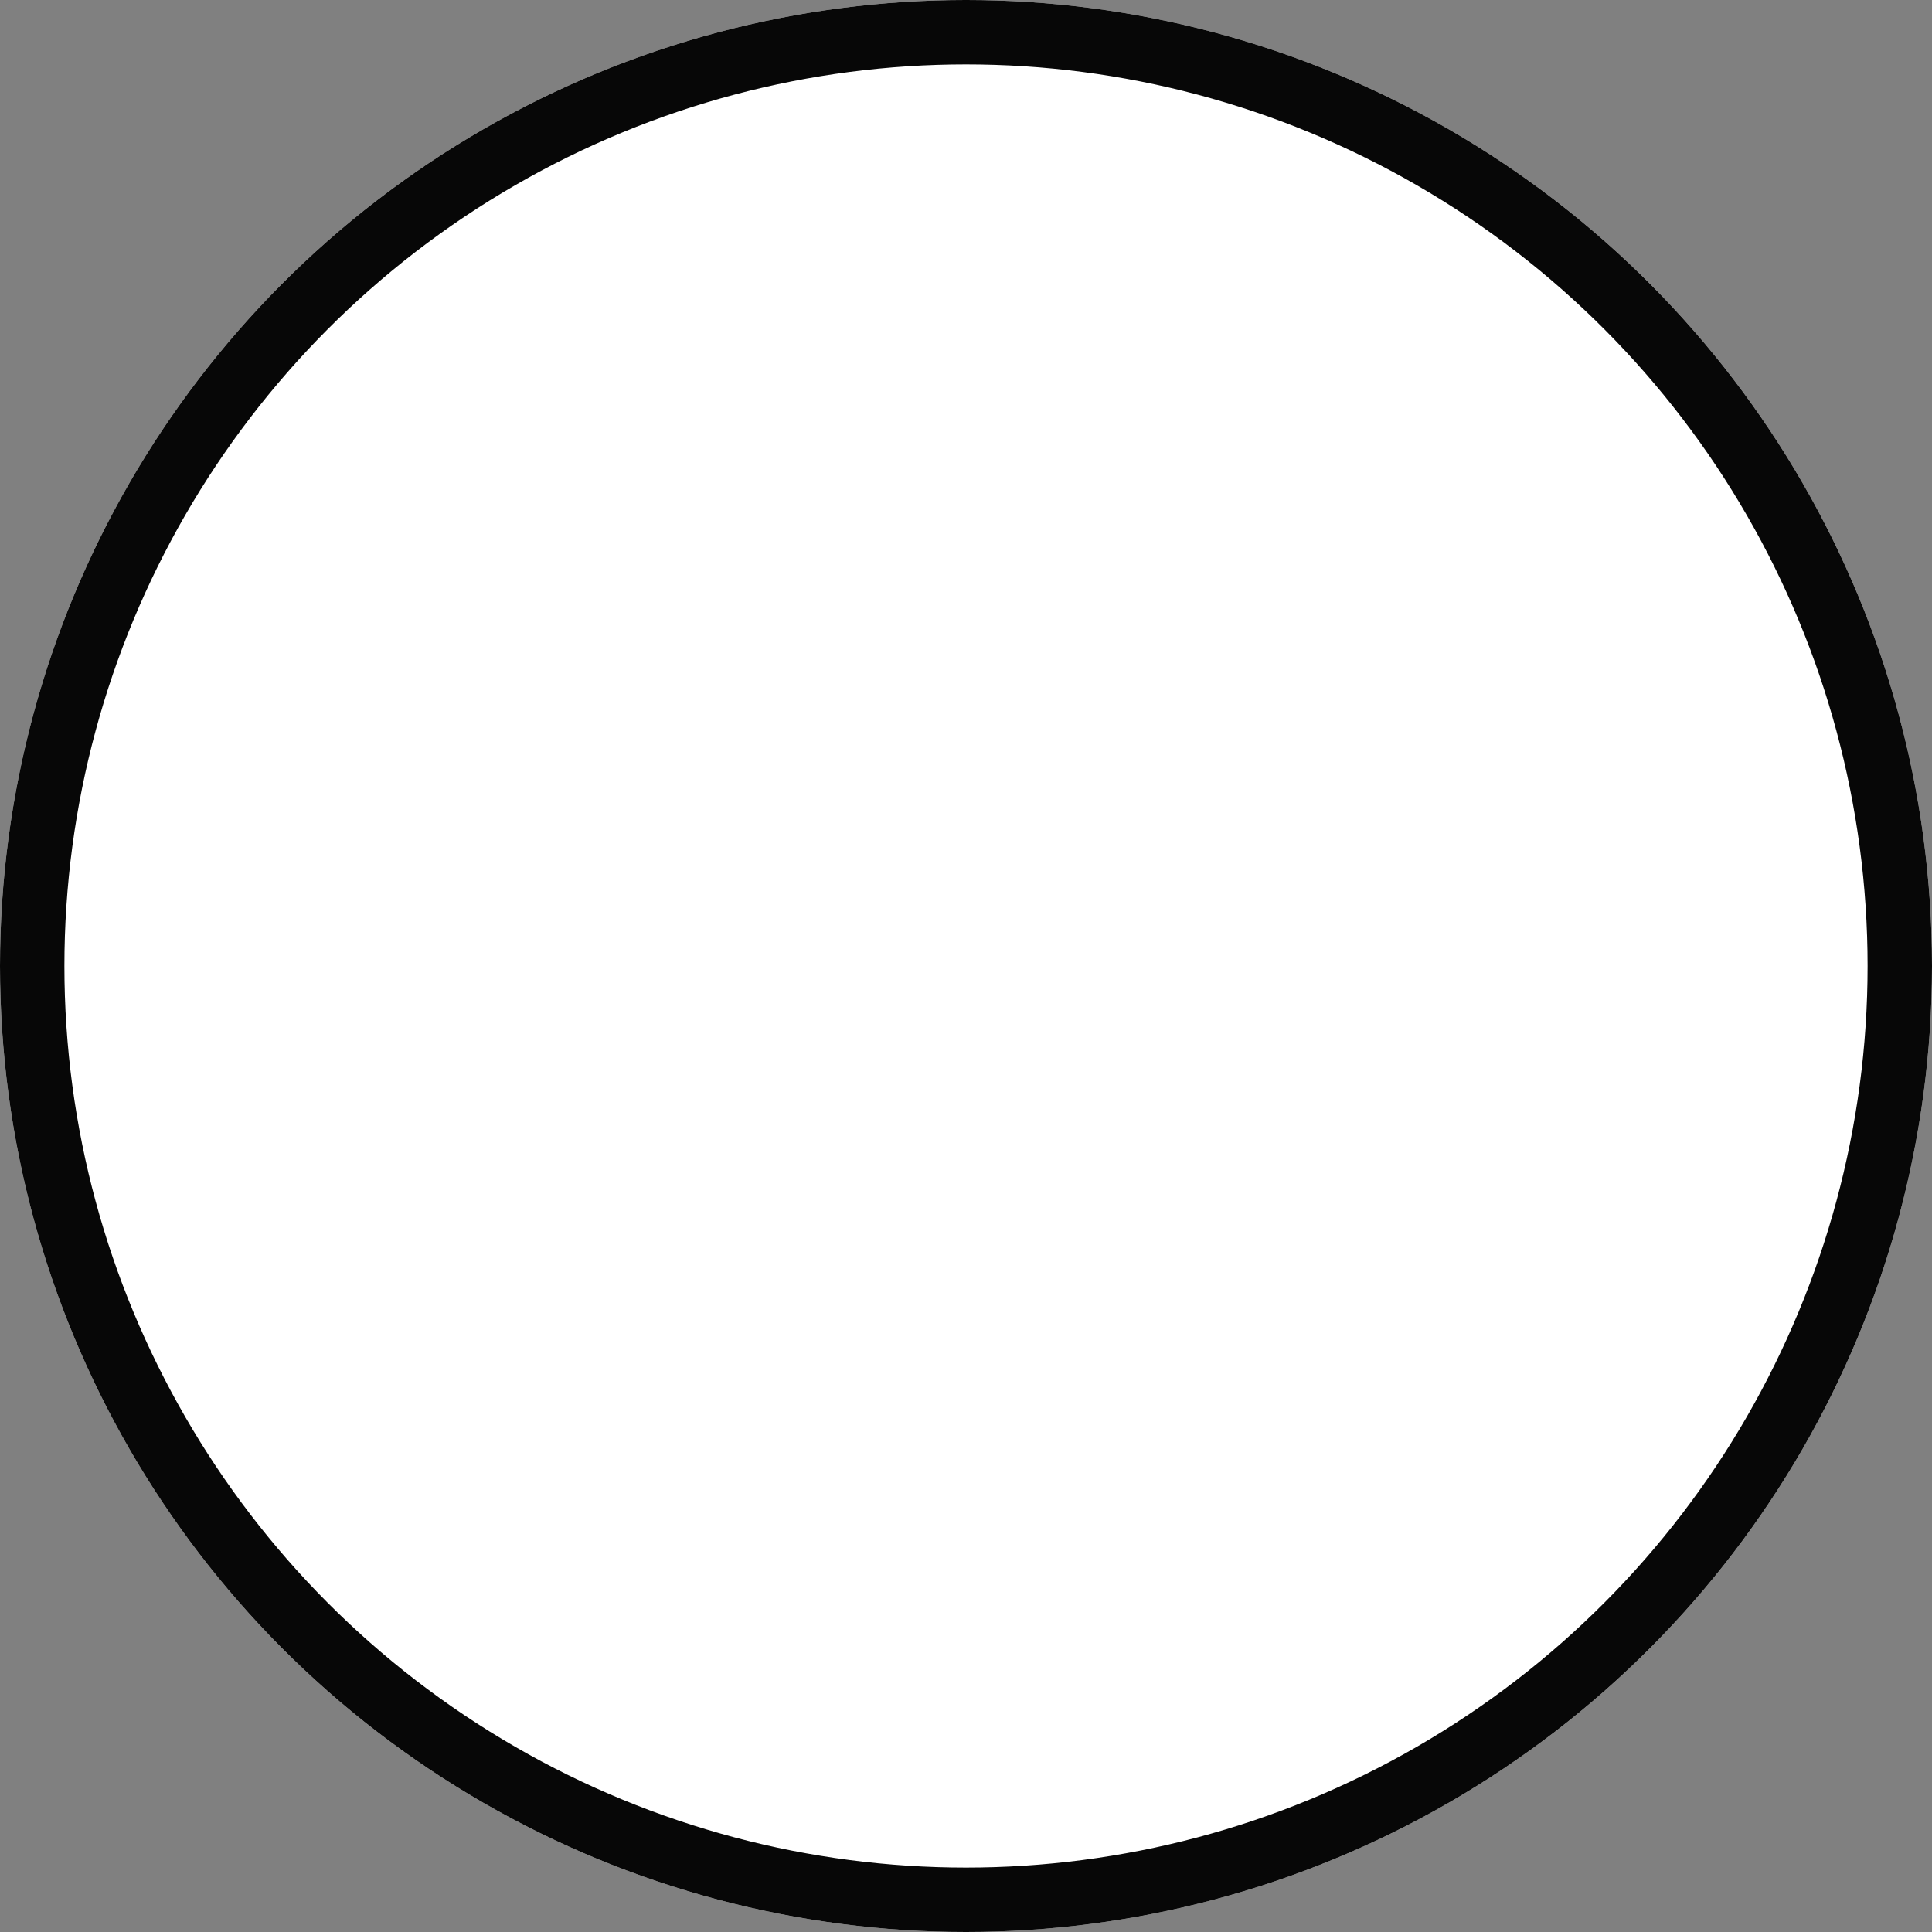
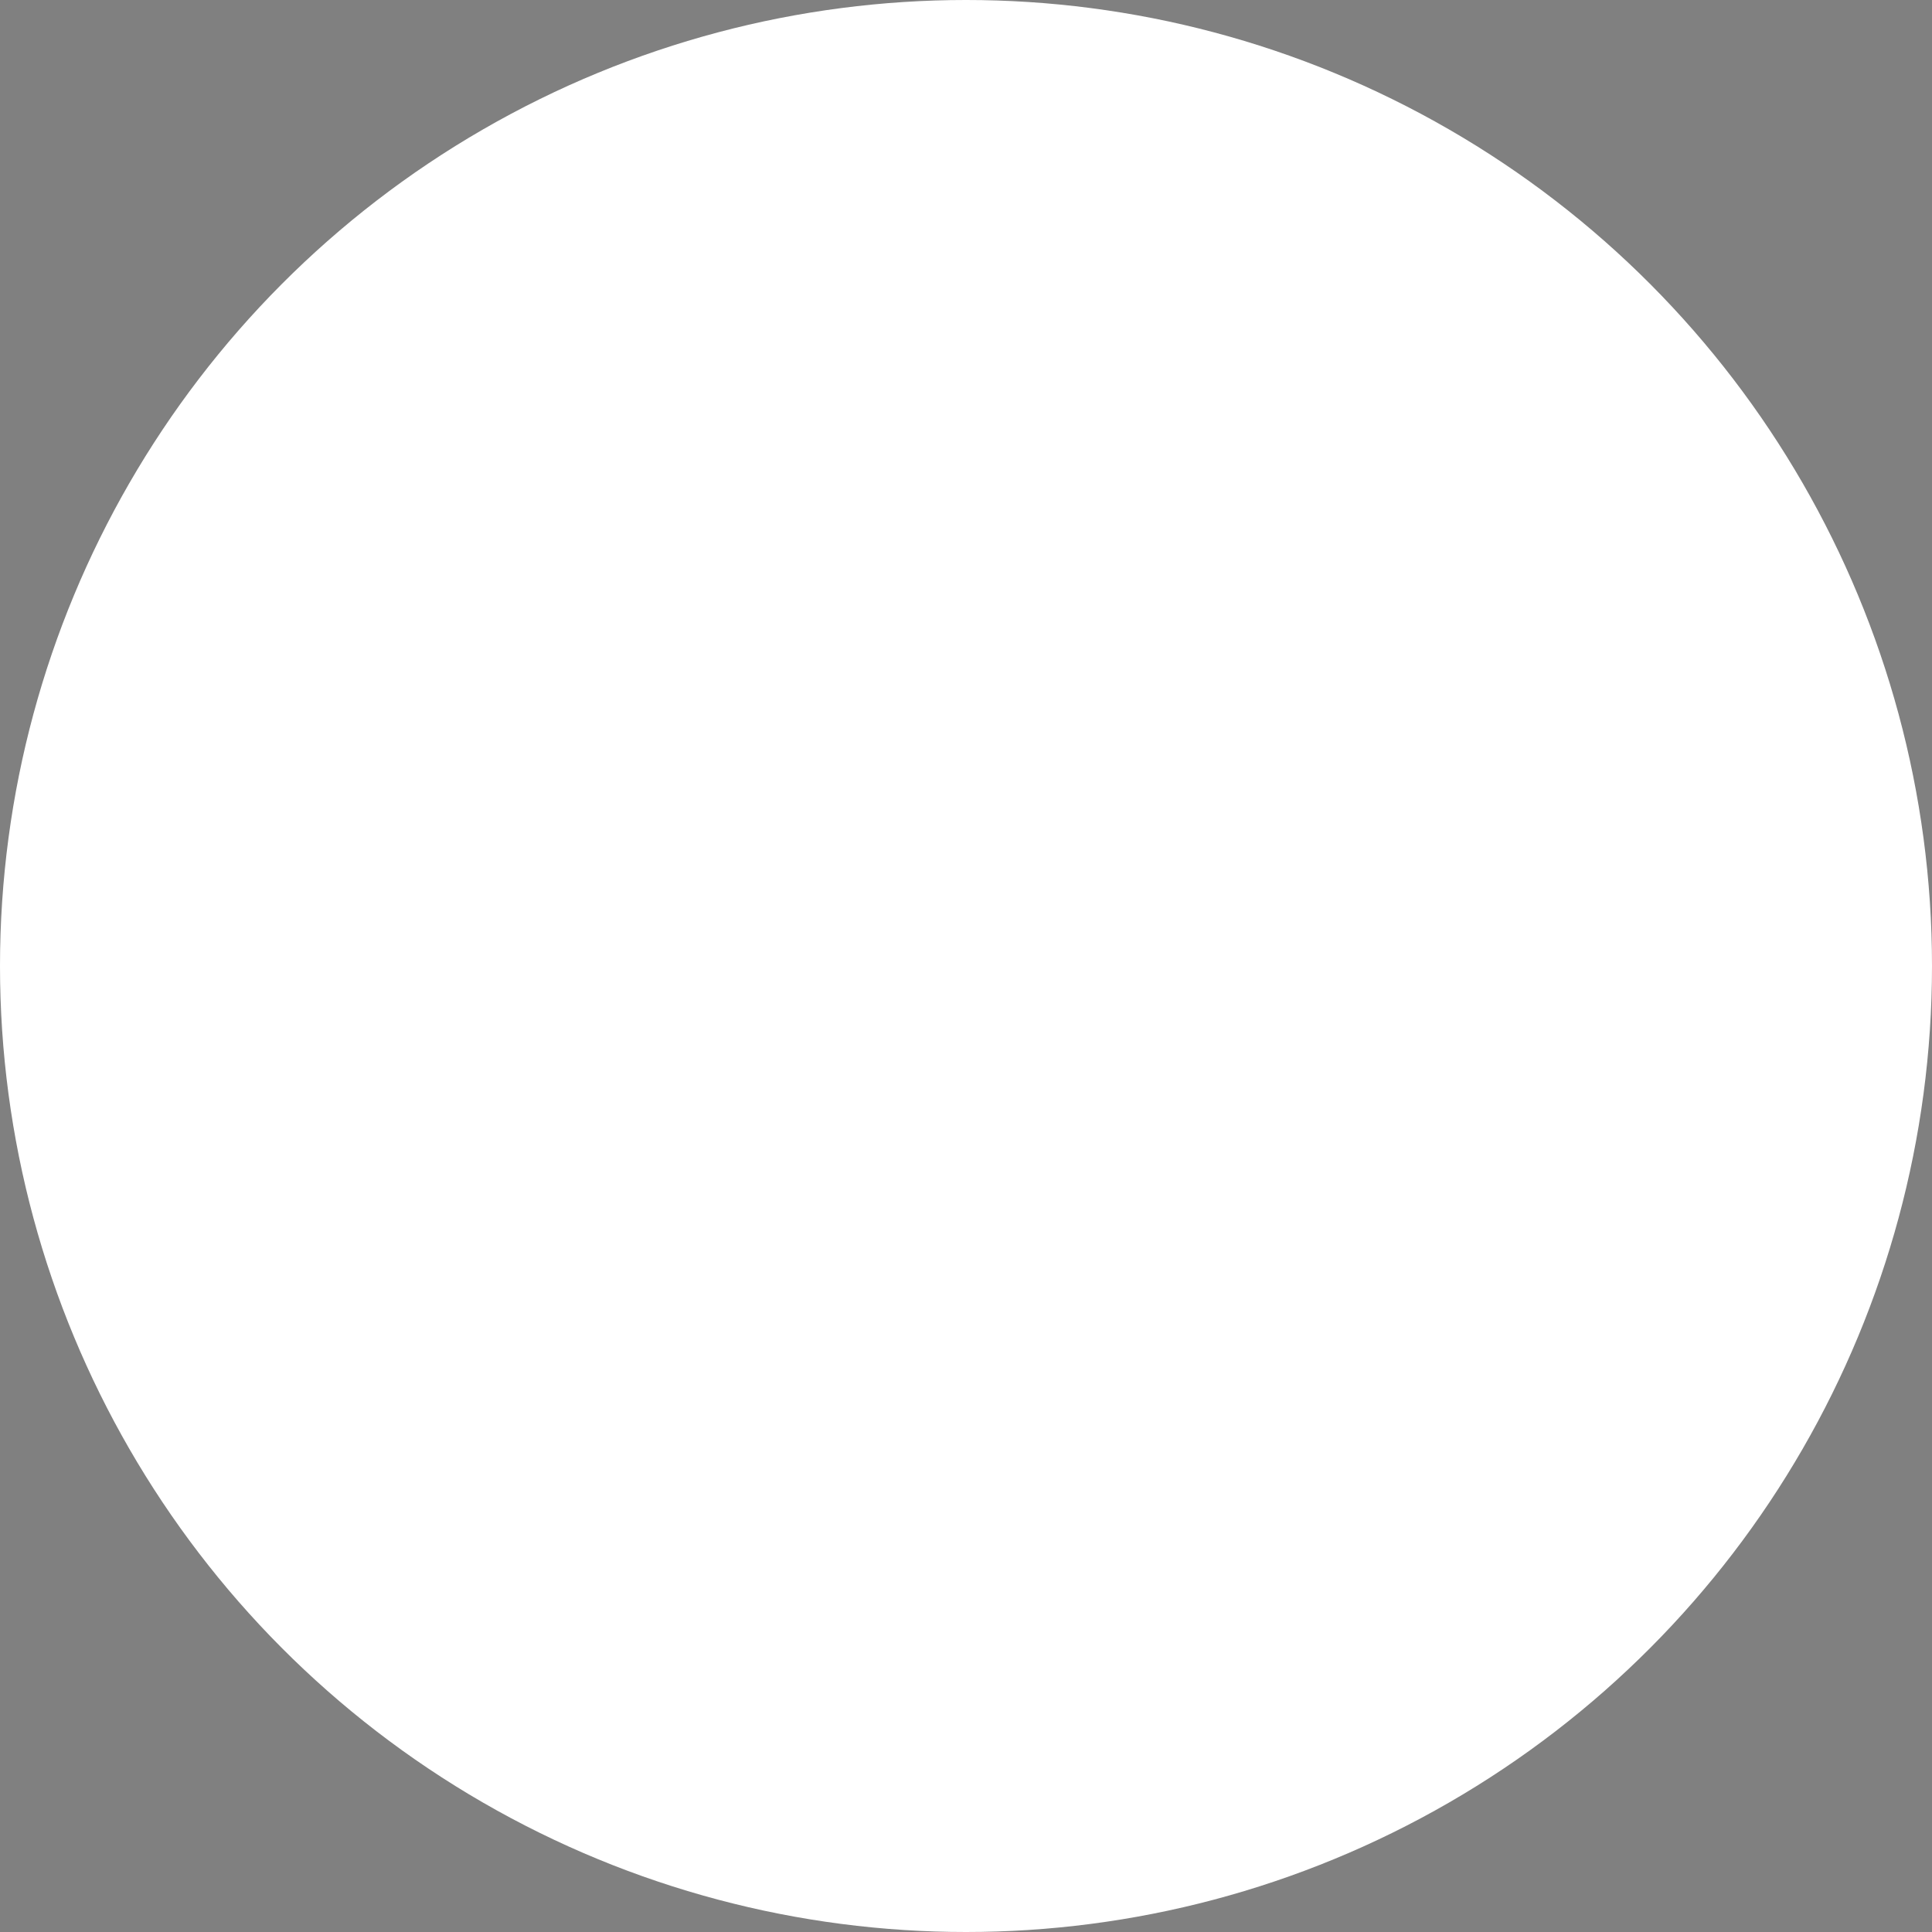
<svg xmlns="http://www.w3.org/2000/svg" width="30" height="30" viewBox="0 0 30 30">
  <rect x="0" y="0" width="30" height="30" fill="#808080" stroke="none" />
  <g fill="#fff" stroke="#070707" stroke-width="1">
    <circle cx="15" cy="15" r="15" stroke="none" />
-     <circle cx="15" cy="15" r="14.5" fill="none" />
  </g>
</svg>